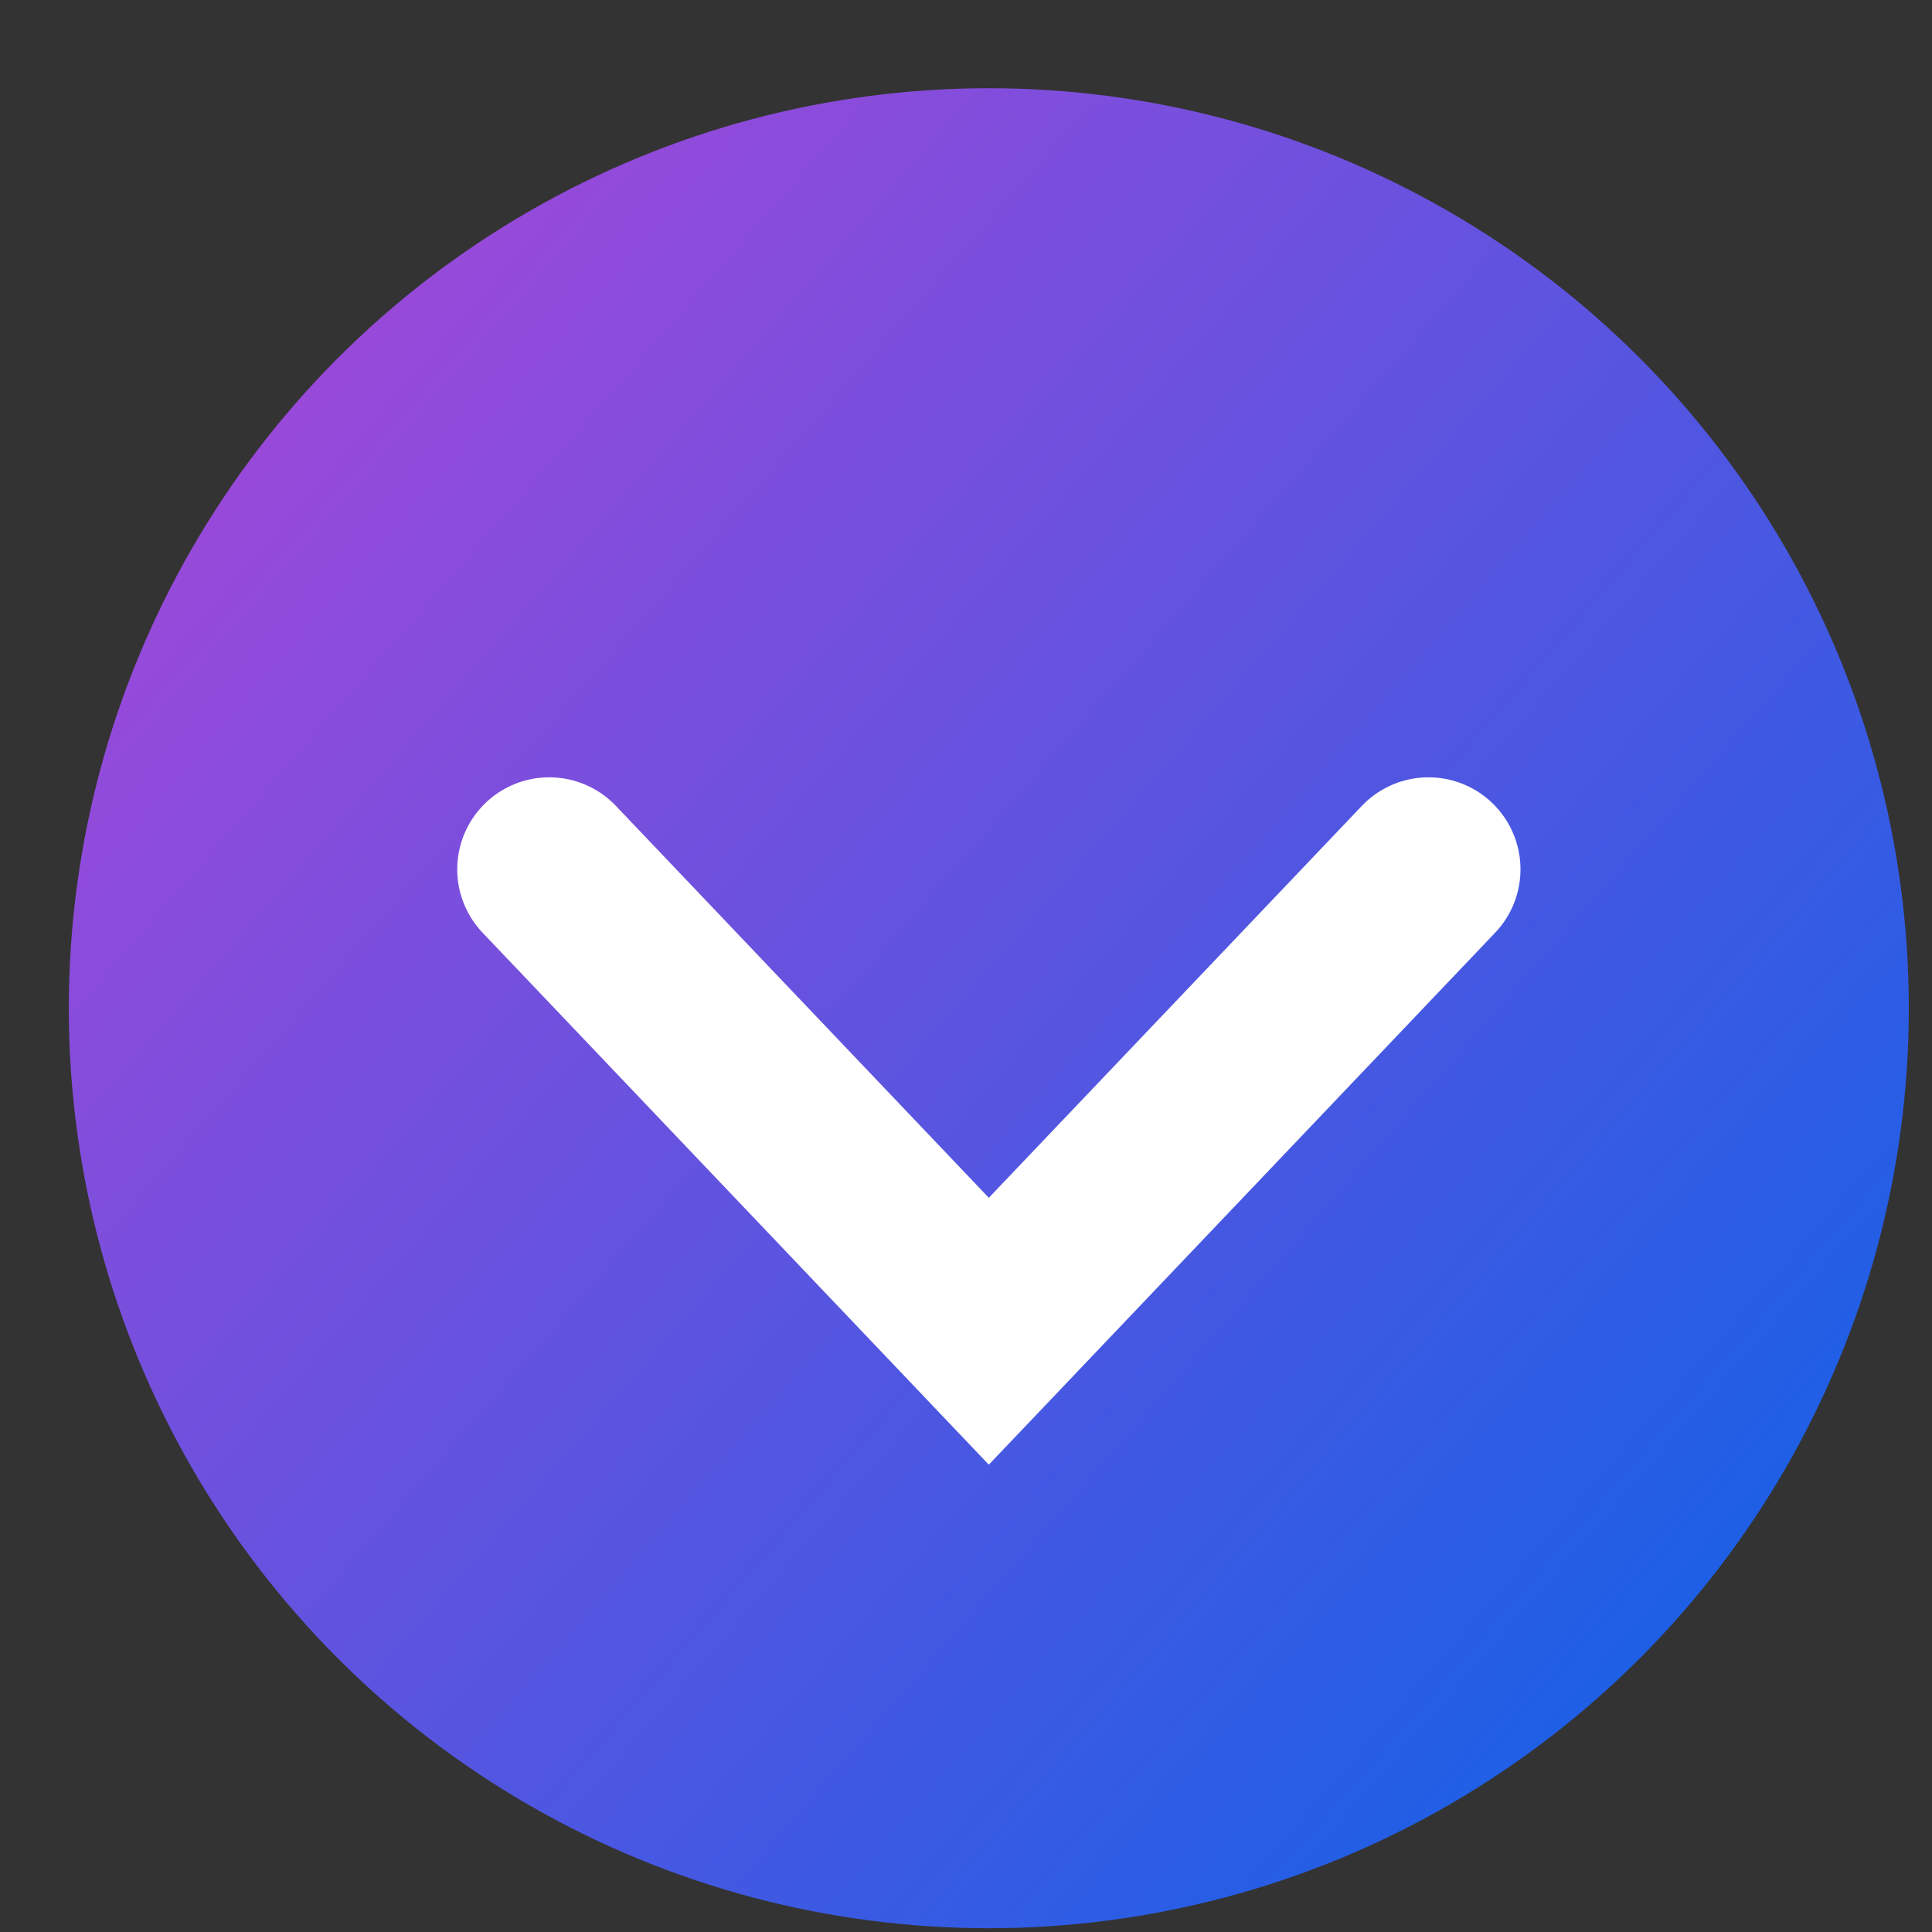
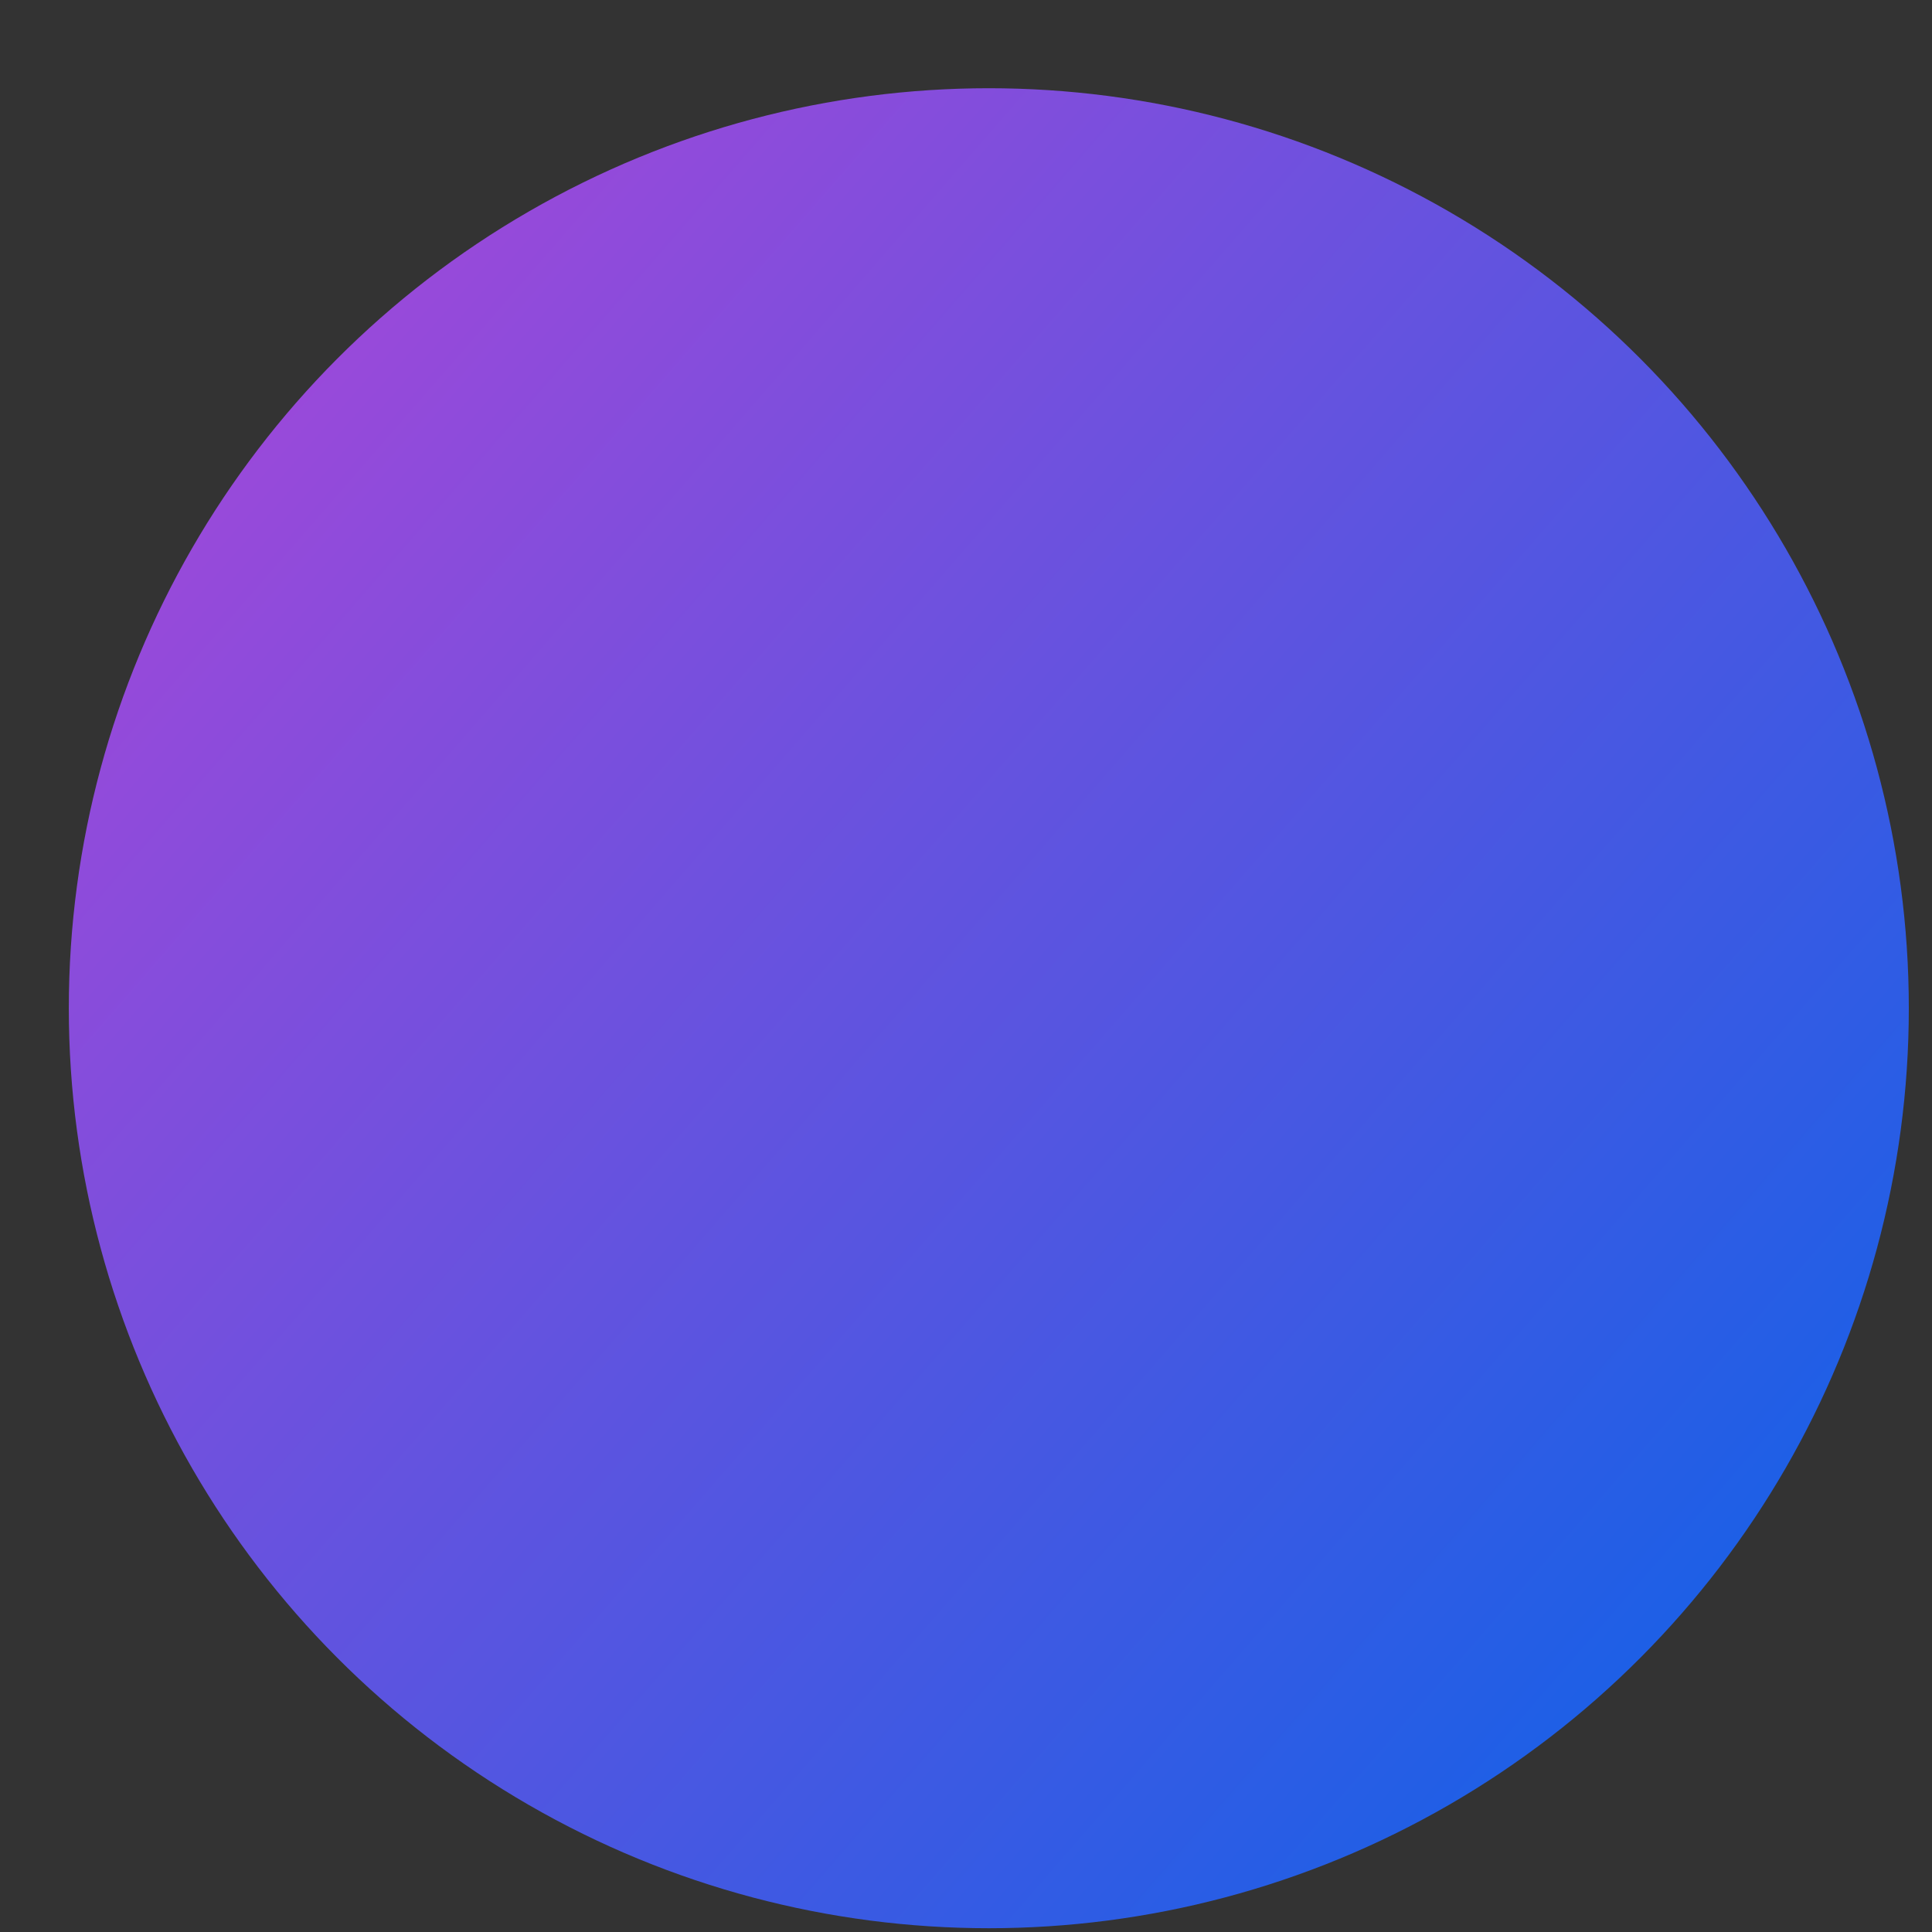
<svg xmlns="http://www.w3.org/2000/svg" width="21" height="21" viewBox="0 0 21 21" fill="none">
  <rect x="0" y="0" width="21" height="21" fill="#333333" stroke="none" />
  <circle cx="10.748" cy="10.959" r="10" fill="url(#paint0_linear_114_118)" />
-   <path d="M5.97 9.449L10.748 14.47L15.527 9.449" stroke="white" stroke-width="2" stroke-linecap="round" />
  <defs>
    <linearGradient id="paint0_linear_114_118" x1="1.662" y1="4.161" x2="19.062" y2="19.299" gradientUnits="userSpaceOnUse">
      <stop stop-color="#A048D9" />
      <stop offset="1" stop-color="#1361E7" />
    </linearGradient>
  </defs>
</svg>